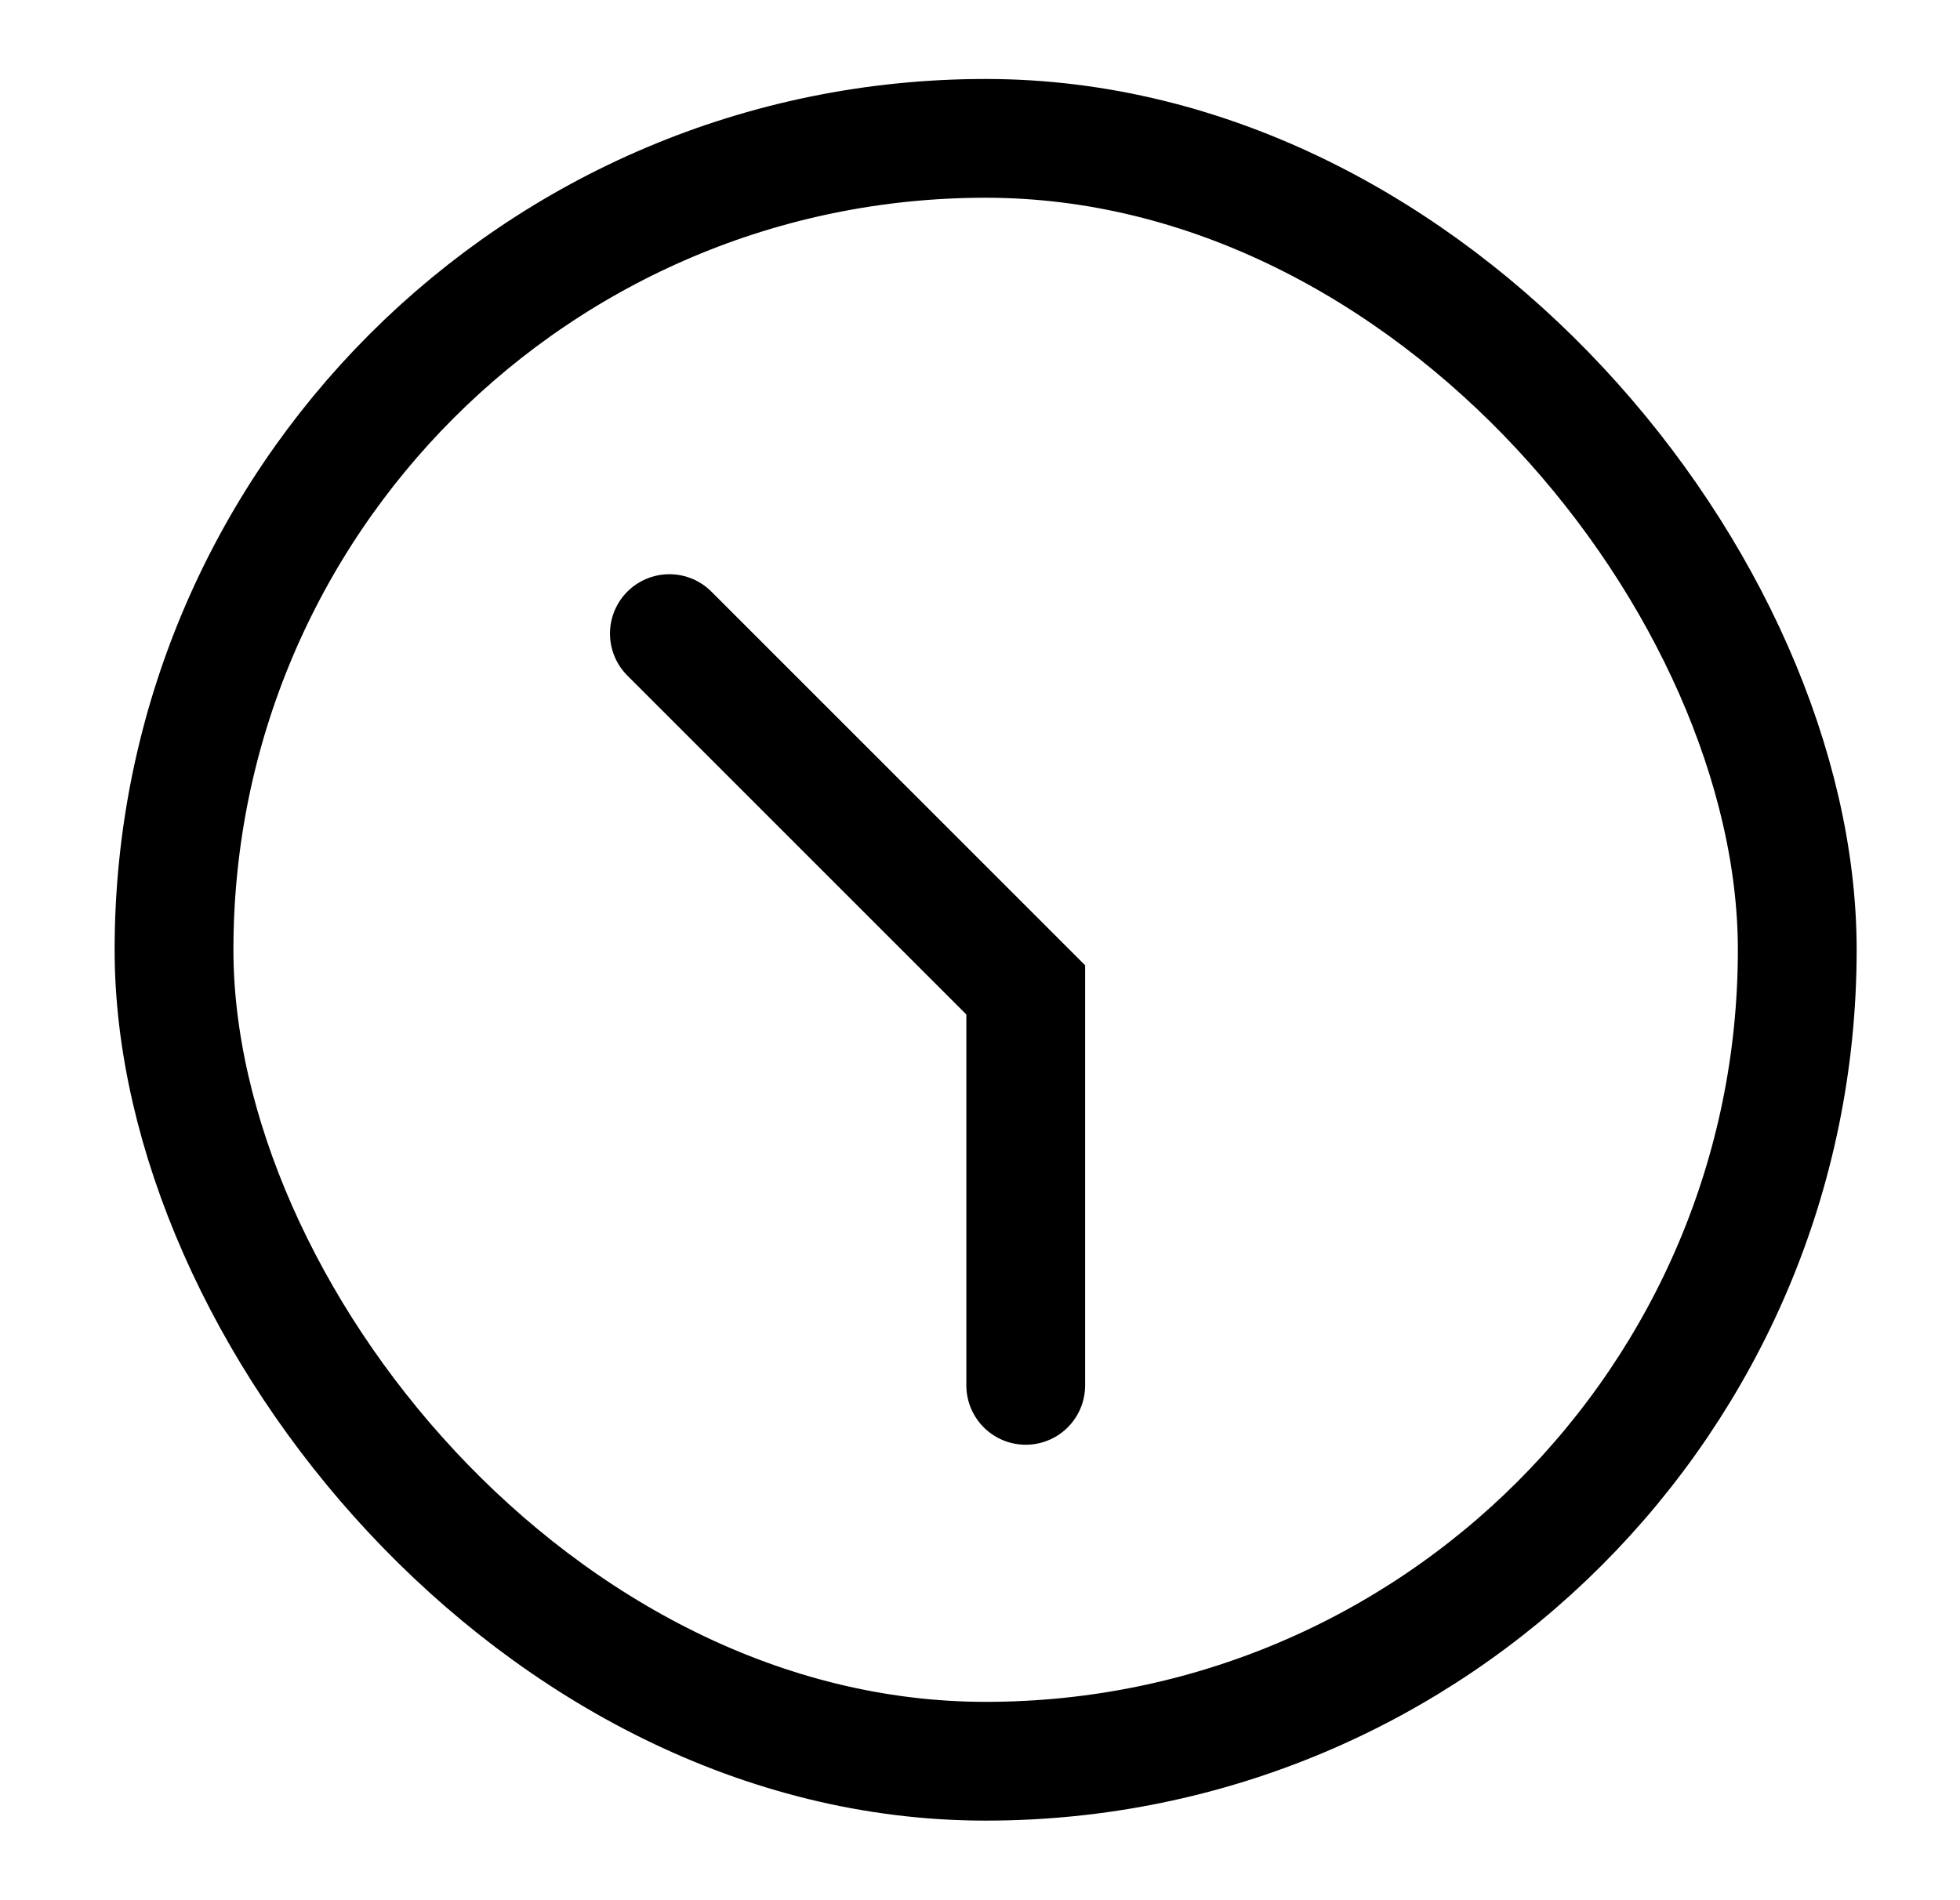
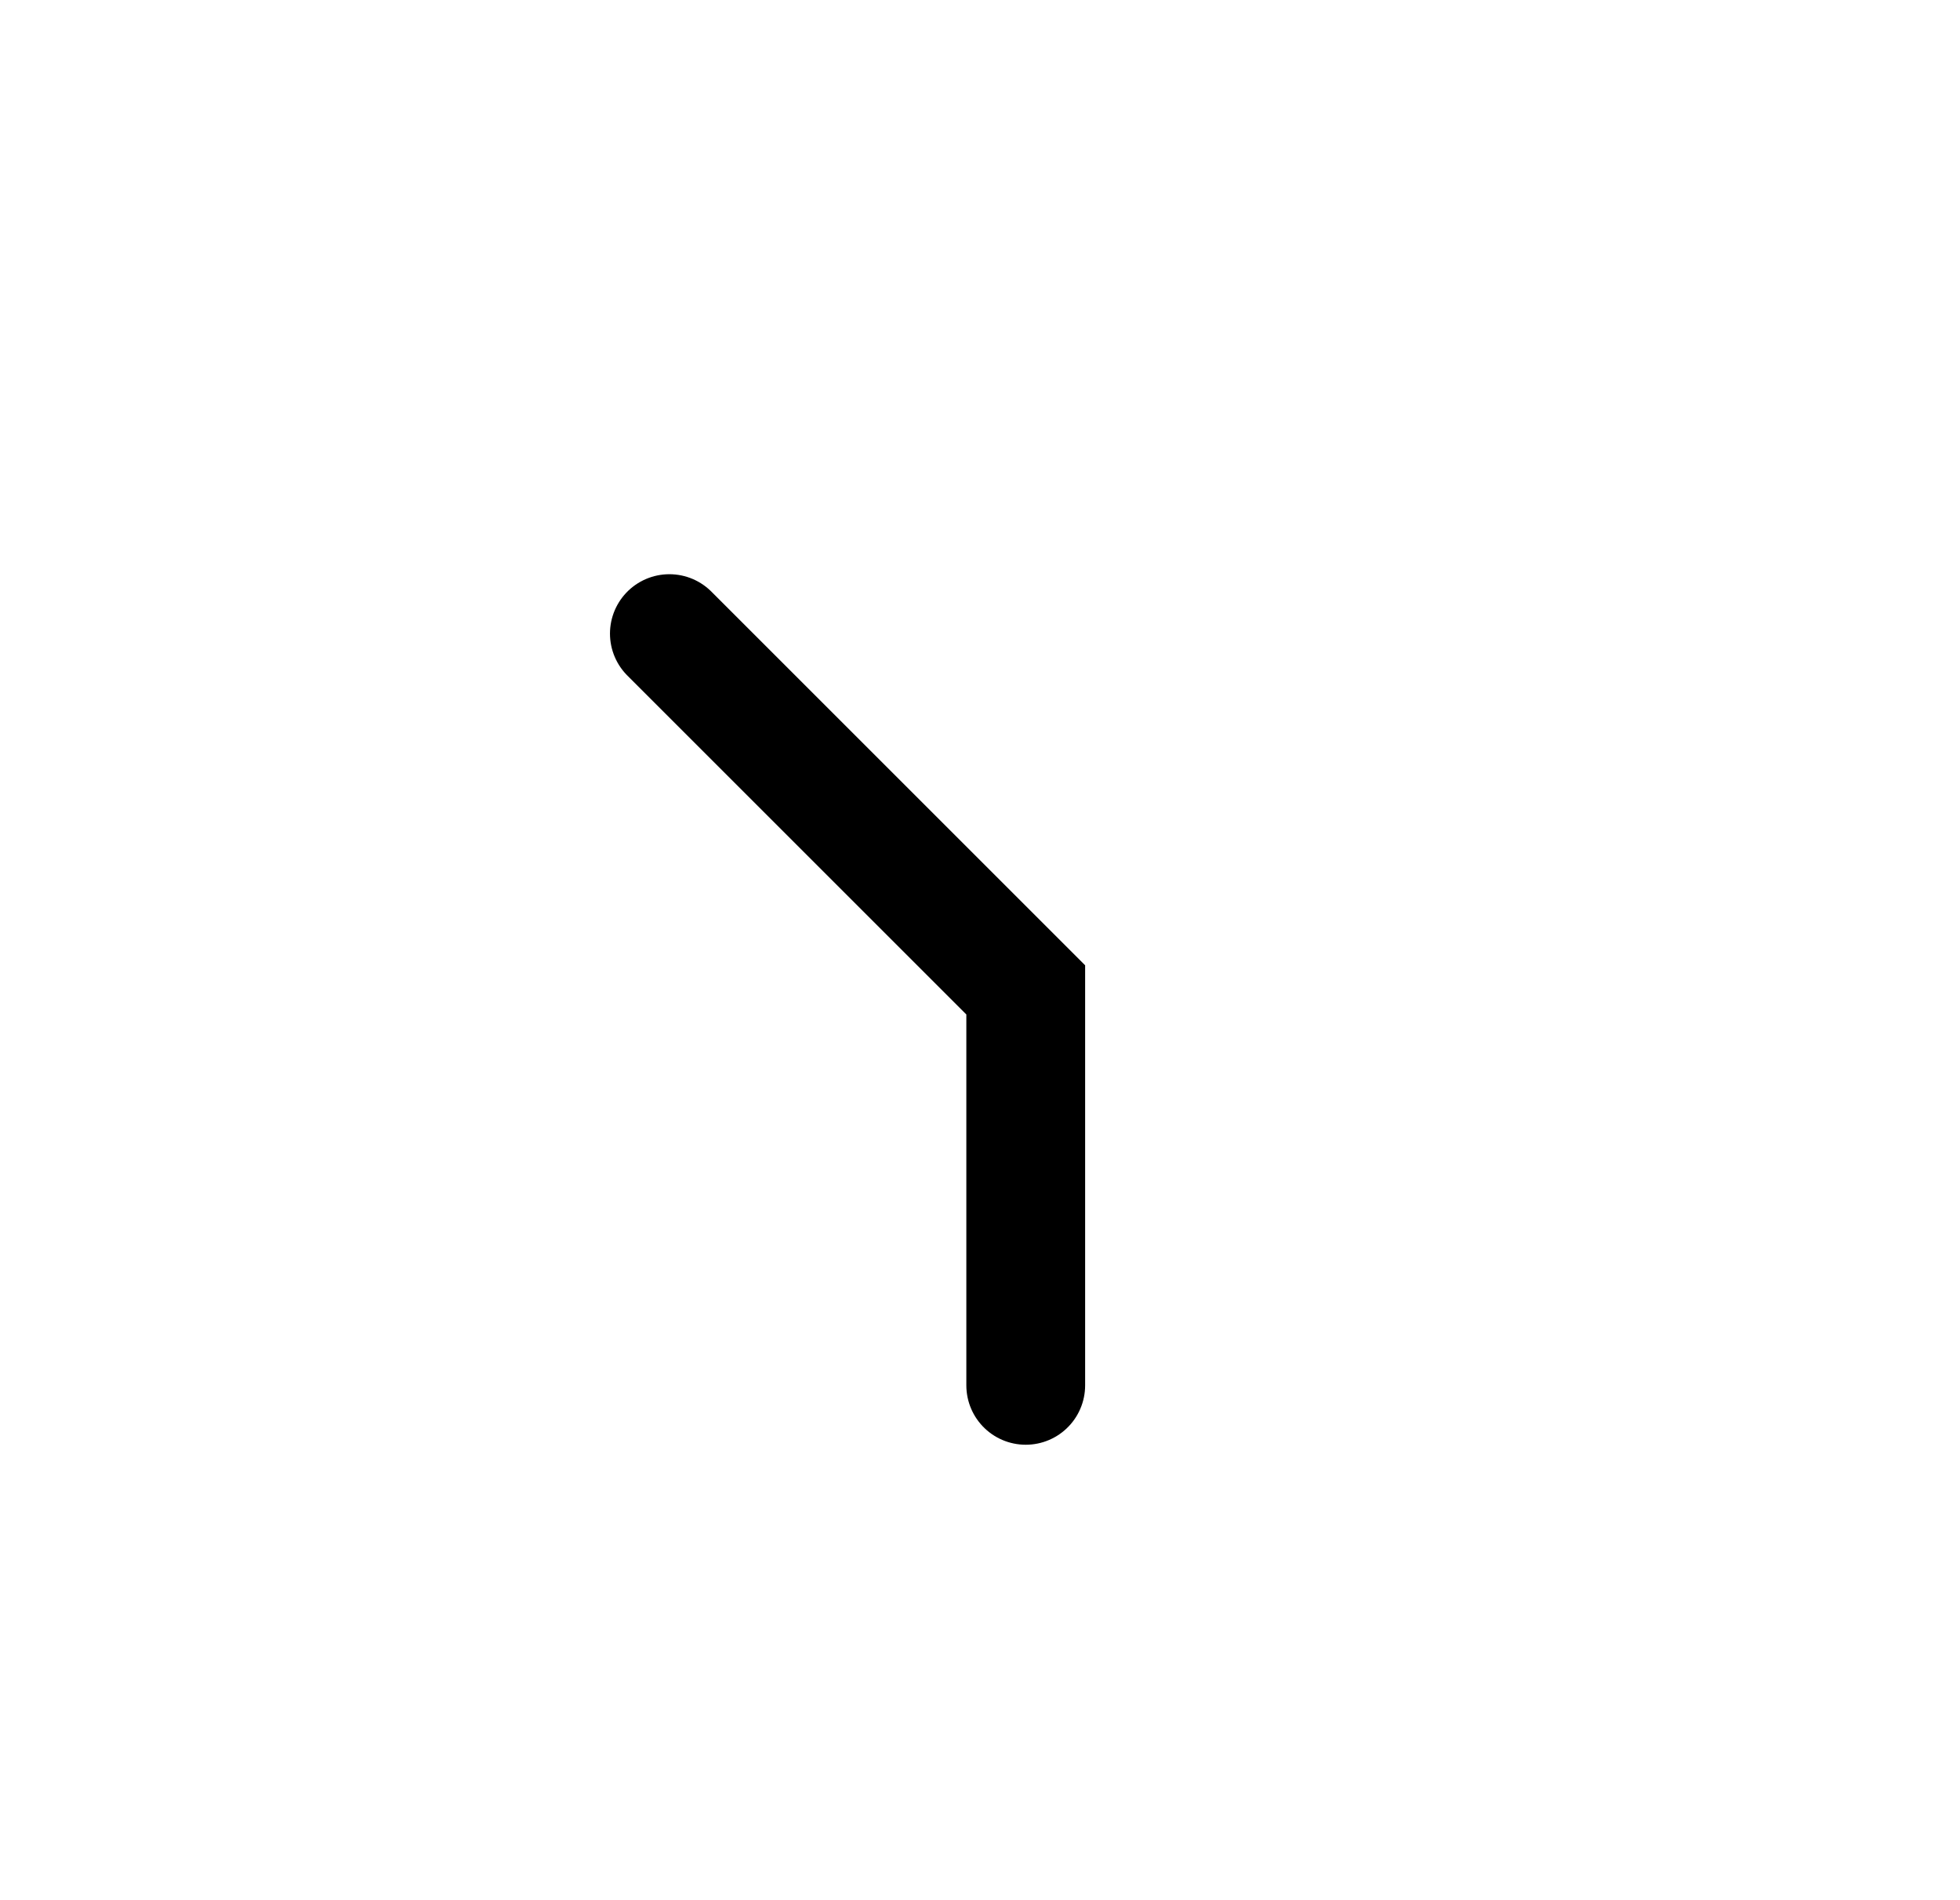
<svg xmlns="http://www.w3.org/2000/svg" fill="none" viewBox="0 0 33 32">
-   <rect x="2.93" y="2.33" width="27.33" height="27.33" rx="13.67" stroke="currentColor" stroke-width="2" />
  <path d="m11.27 10.67 6 6v6.66" stroke="currentColor" stroke-width="2" stroke-linecap="round" class="main-cases__white" />
</svg>